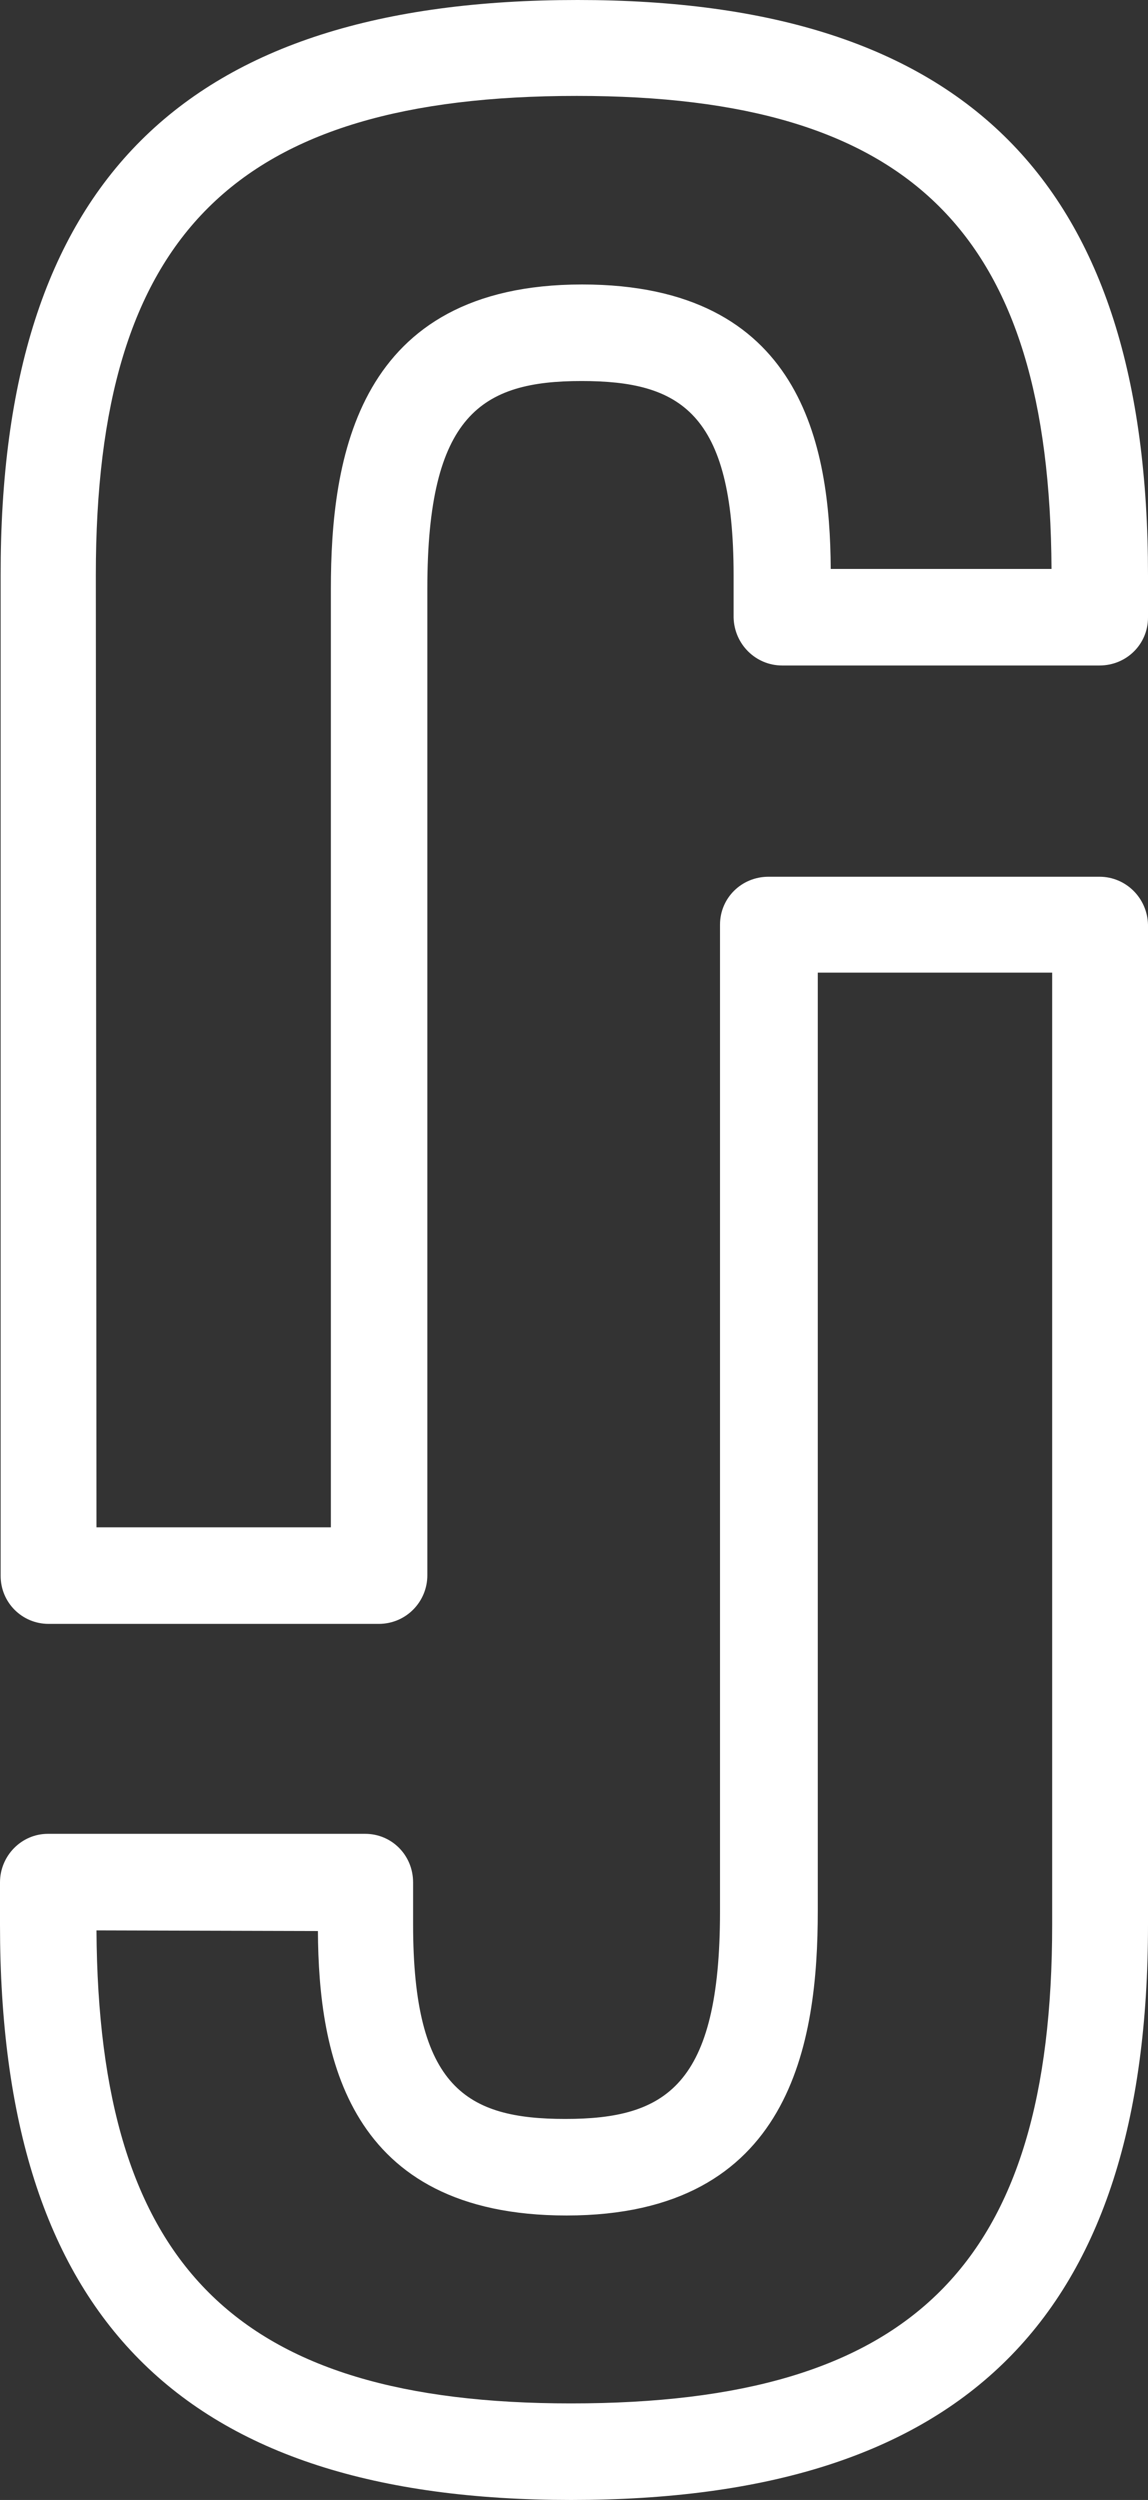
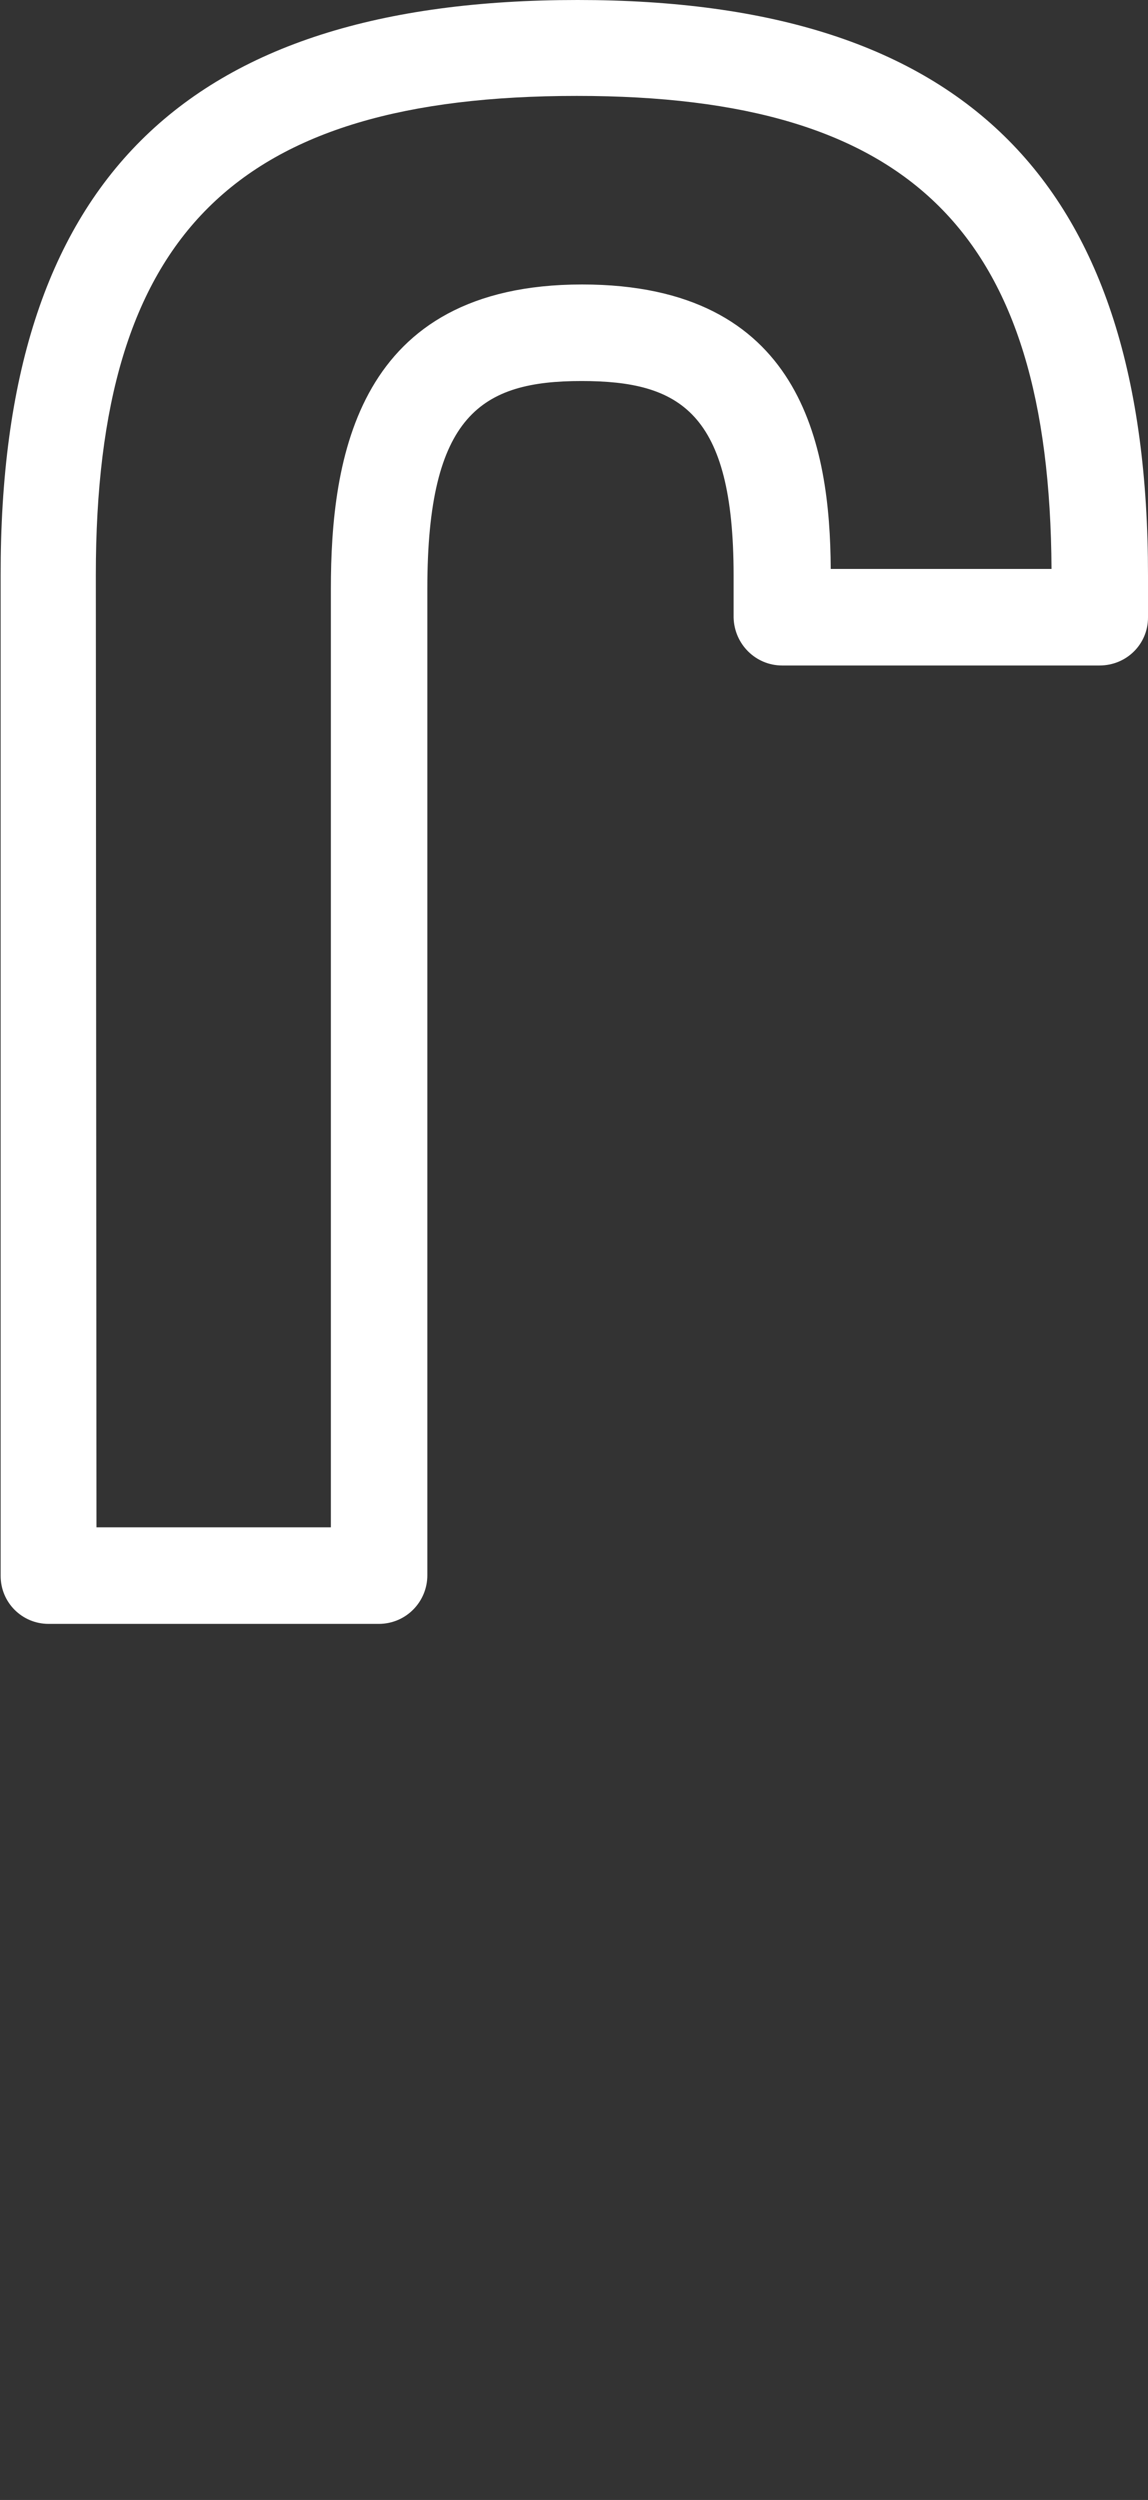
<svg xmlns="http://www.w3.org/2000/svg" version="1.1" id="Lager_1" x="0px" y="0px" viewBox="0 0 177.3 385.8" style="enable-background:new 0 0 177.3 385.8;" xml:space="preserve">
  <rect x="0" y="0" width="177.3" height="385.8" fill="#333333" stroke="none" />
  <style type="text/css">
	.st0{fill:#FFFFFF;}
</style>
  <title>Resurs 4Webb</title>
-   <path class="st0" d="M88.2,385.8C28,385.8,0,357.6,0,297v-6.5c0-4.1,3.3-7.5,7.4-7.5c0,0,0,0,0,0h49c4.1,0,7.4,3.3,7.4,7.5v6.5  c0,25.2,8.3,30,23.5,30c15.5,0,23.9-5.1,23.9-32V142.7c0-4.1,3.3-7.4,7.5-7.4h51.1c4.1,0,7.4,3.3,7.5,7.4V297  C177.3,357.6,149,385.8,88.2,385.8z M14.9,297.9c0.3,51.8,21.6,73,73.3,73c52.8,0,74.3-21.4,74.3-73.9V150.1h-36.2v144.8  c0,20.2-4,47-38.8,47c-33.9,0-38.3-24.8-38.4-43.9L14.9,297.9z" />
  <path class="st0" d="M58.5,250.6H7.5c-4.1,0-7.4-3.3-7.4-7.4c0,0,0,0,0,0V88.8C0,28.2,28.3,0,89.2,0c60.1,0,88.1,28.2,88.1,88.8v6.5  c0,4.1-3.3,7.4-7.5,7.4h-49c-4.1,0-7.4-3.3-7.5-7.4v-6.5c0-25.2-8.3-30-23.5-30C74.4,58.8,66,64,66,90.8v152.3  C66,247.2,62.7,250.6,58.5,250.6C58.5,250.6,58.5,250.6,58.5,250.6z M14.9,235.7h36.2V90.9c0-20.2,4-47,38.8-47  c33.9,0,38.3,24.8,38.4,43.9h34.1c-0.3-51.8-21.5-73-73.3-73c-52.8,0-74.3,21.4-74.3,73.9L14.9,235.7z" />
</svg>